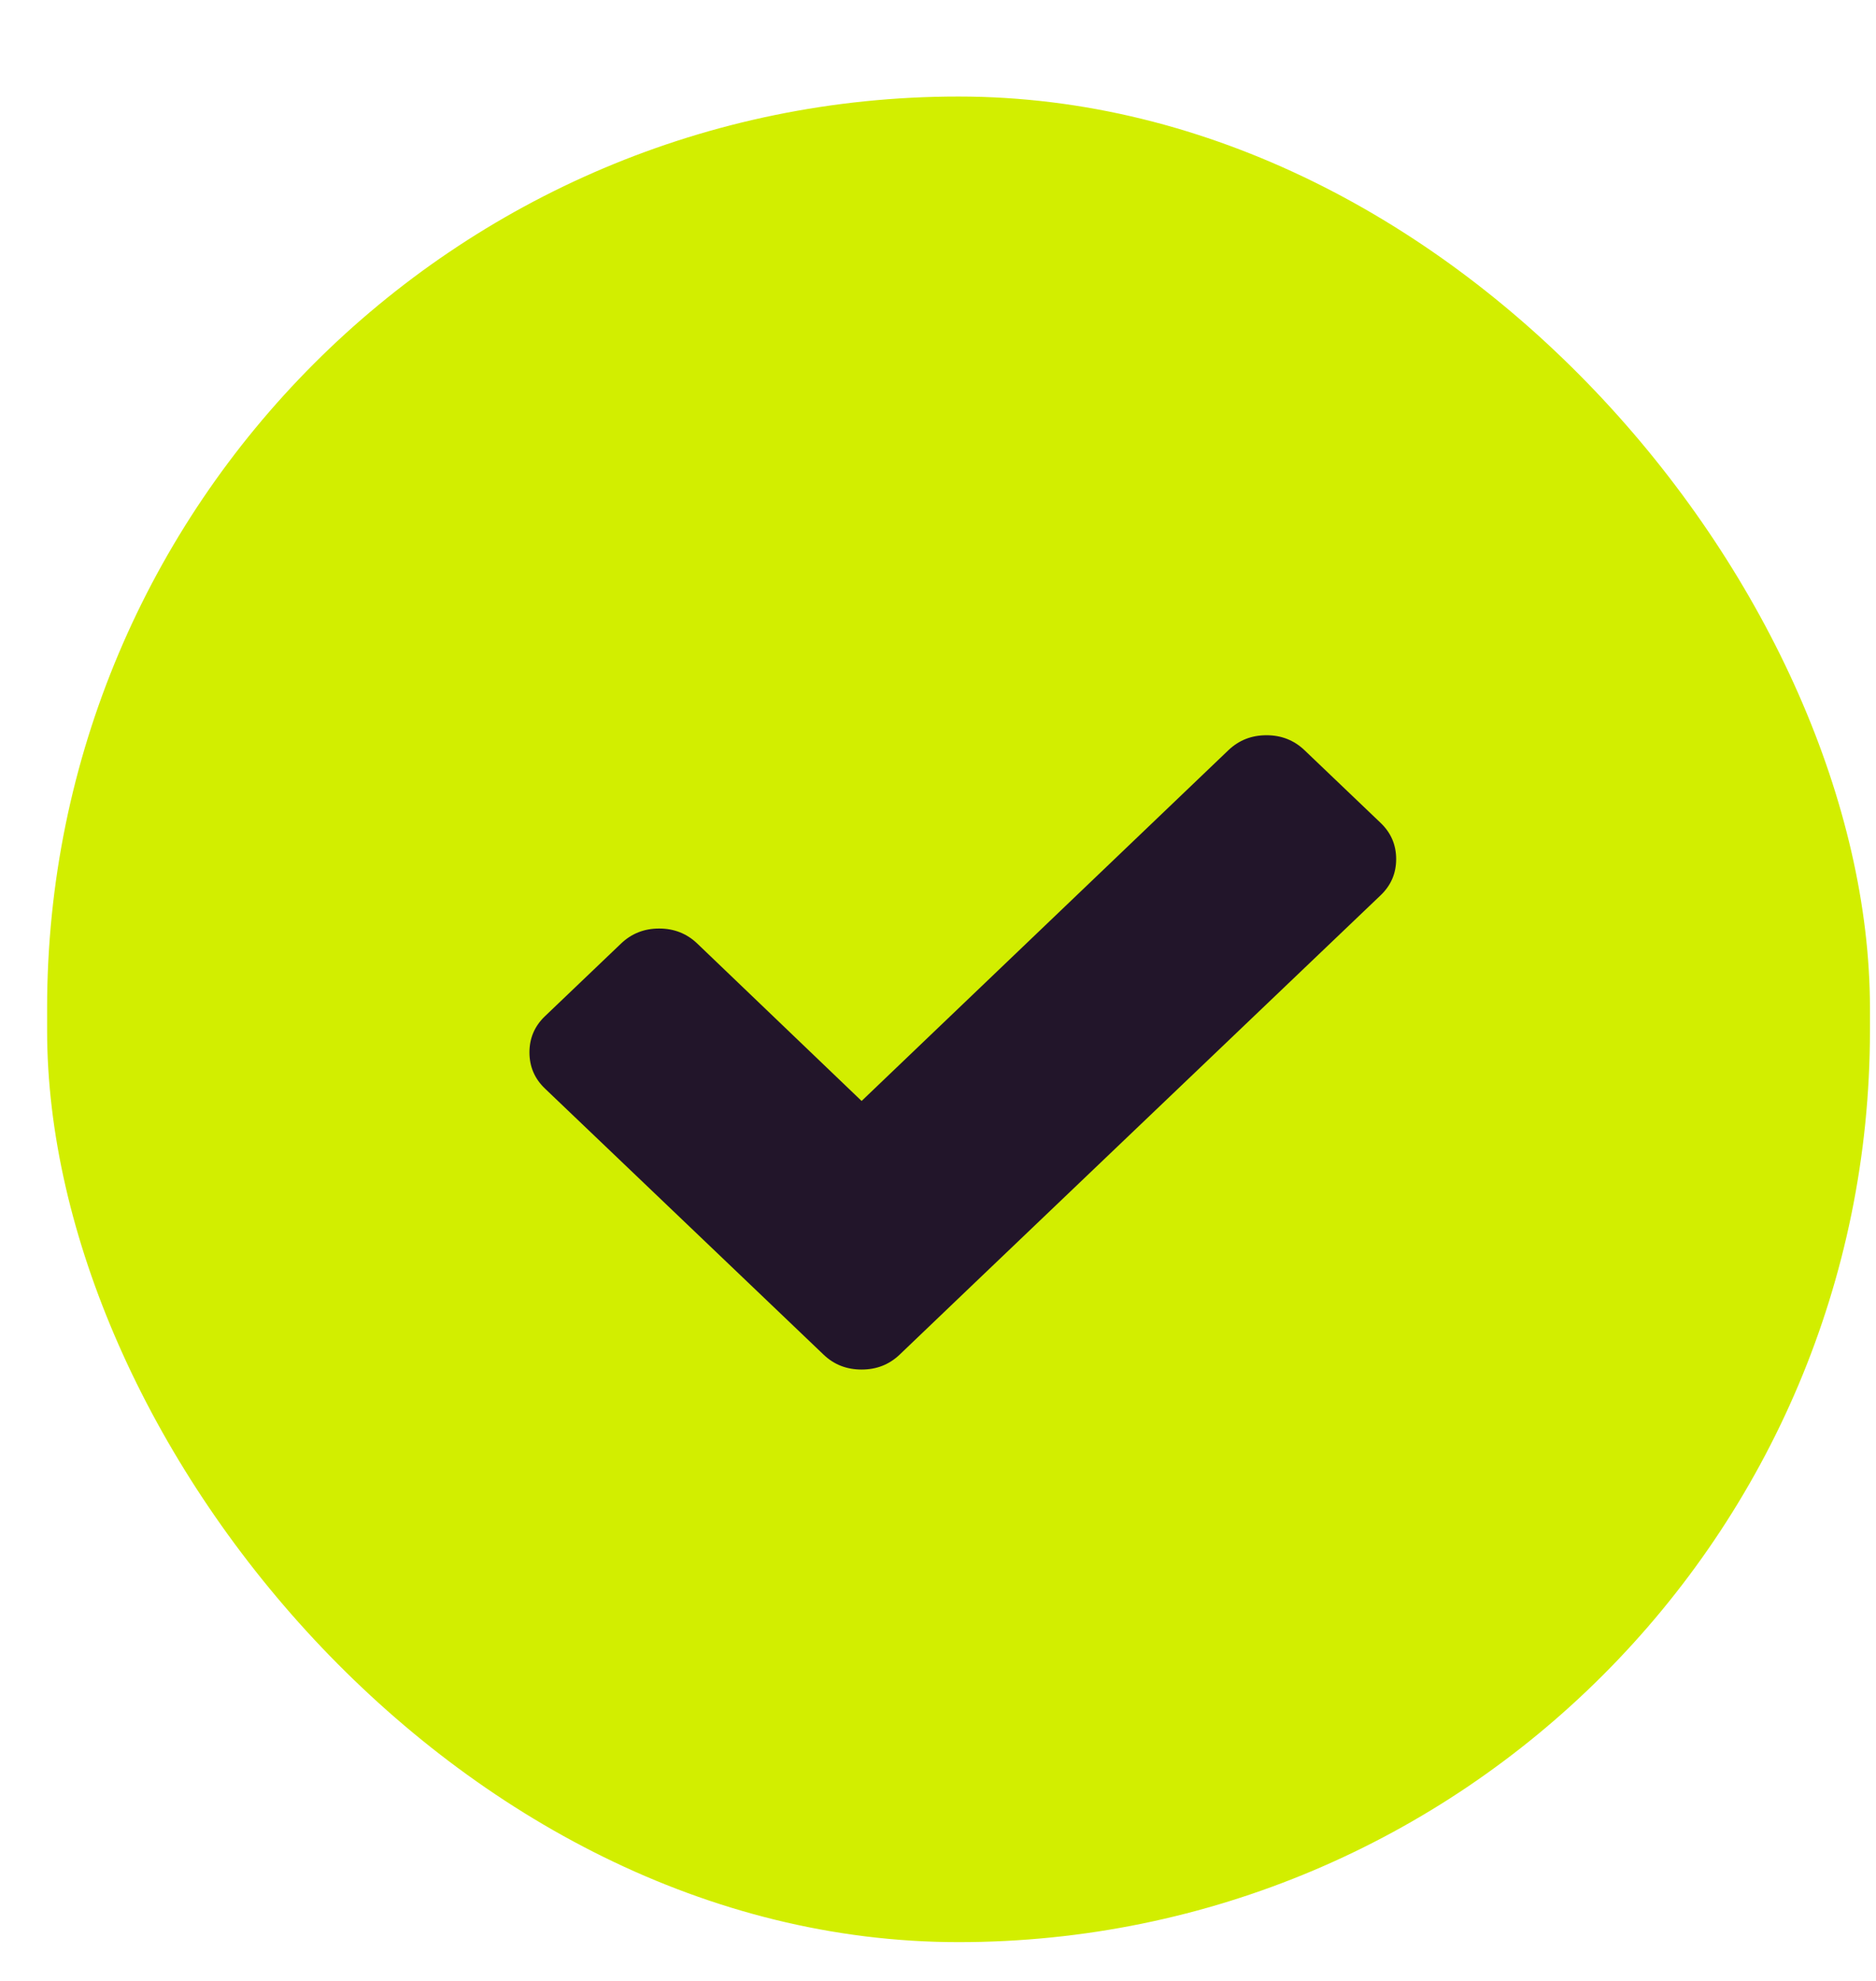
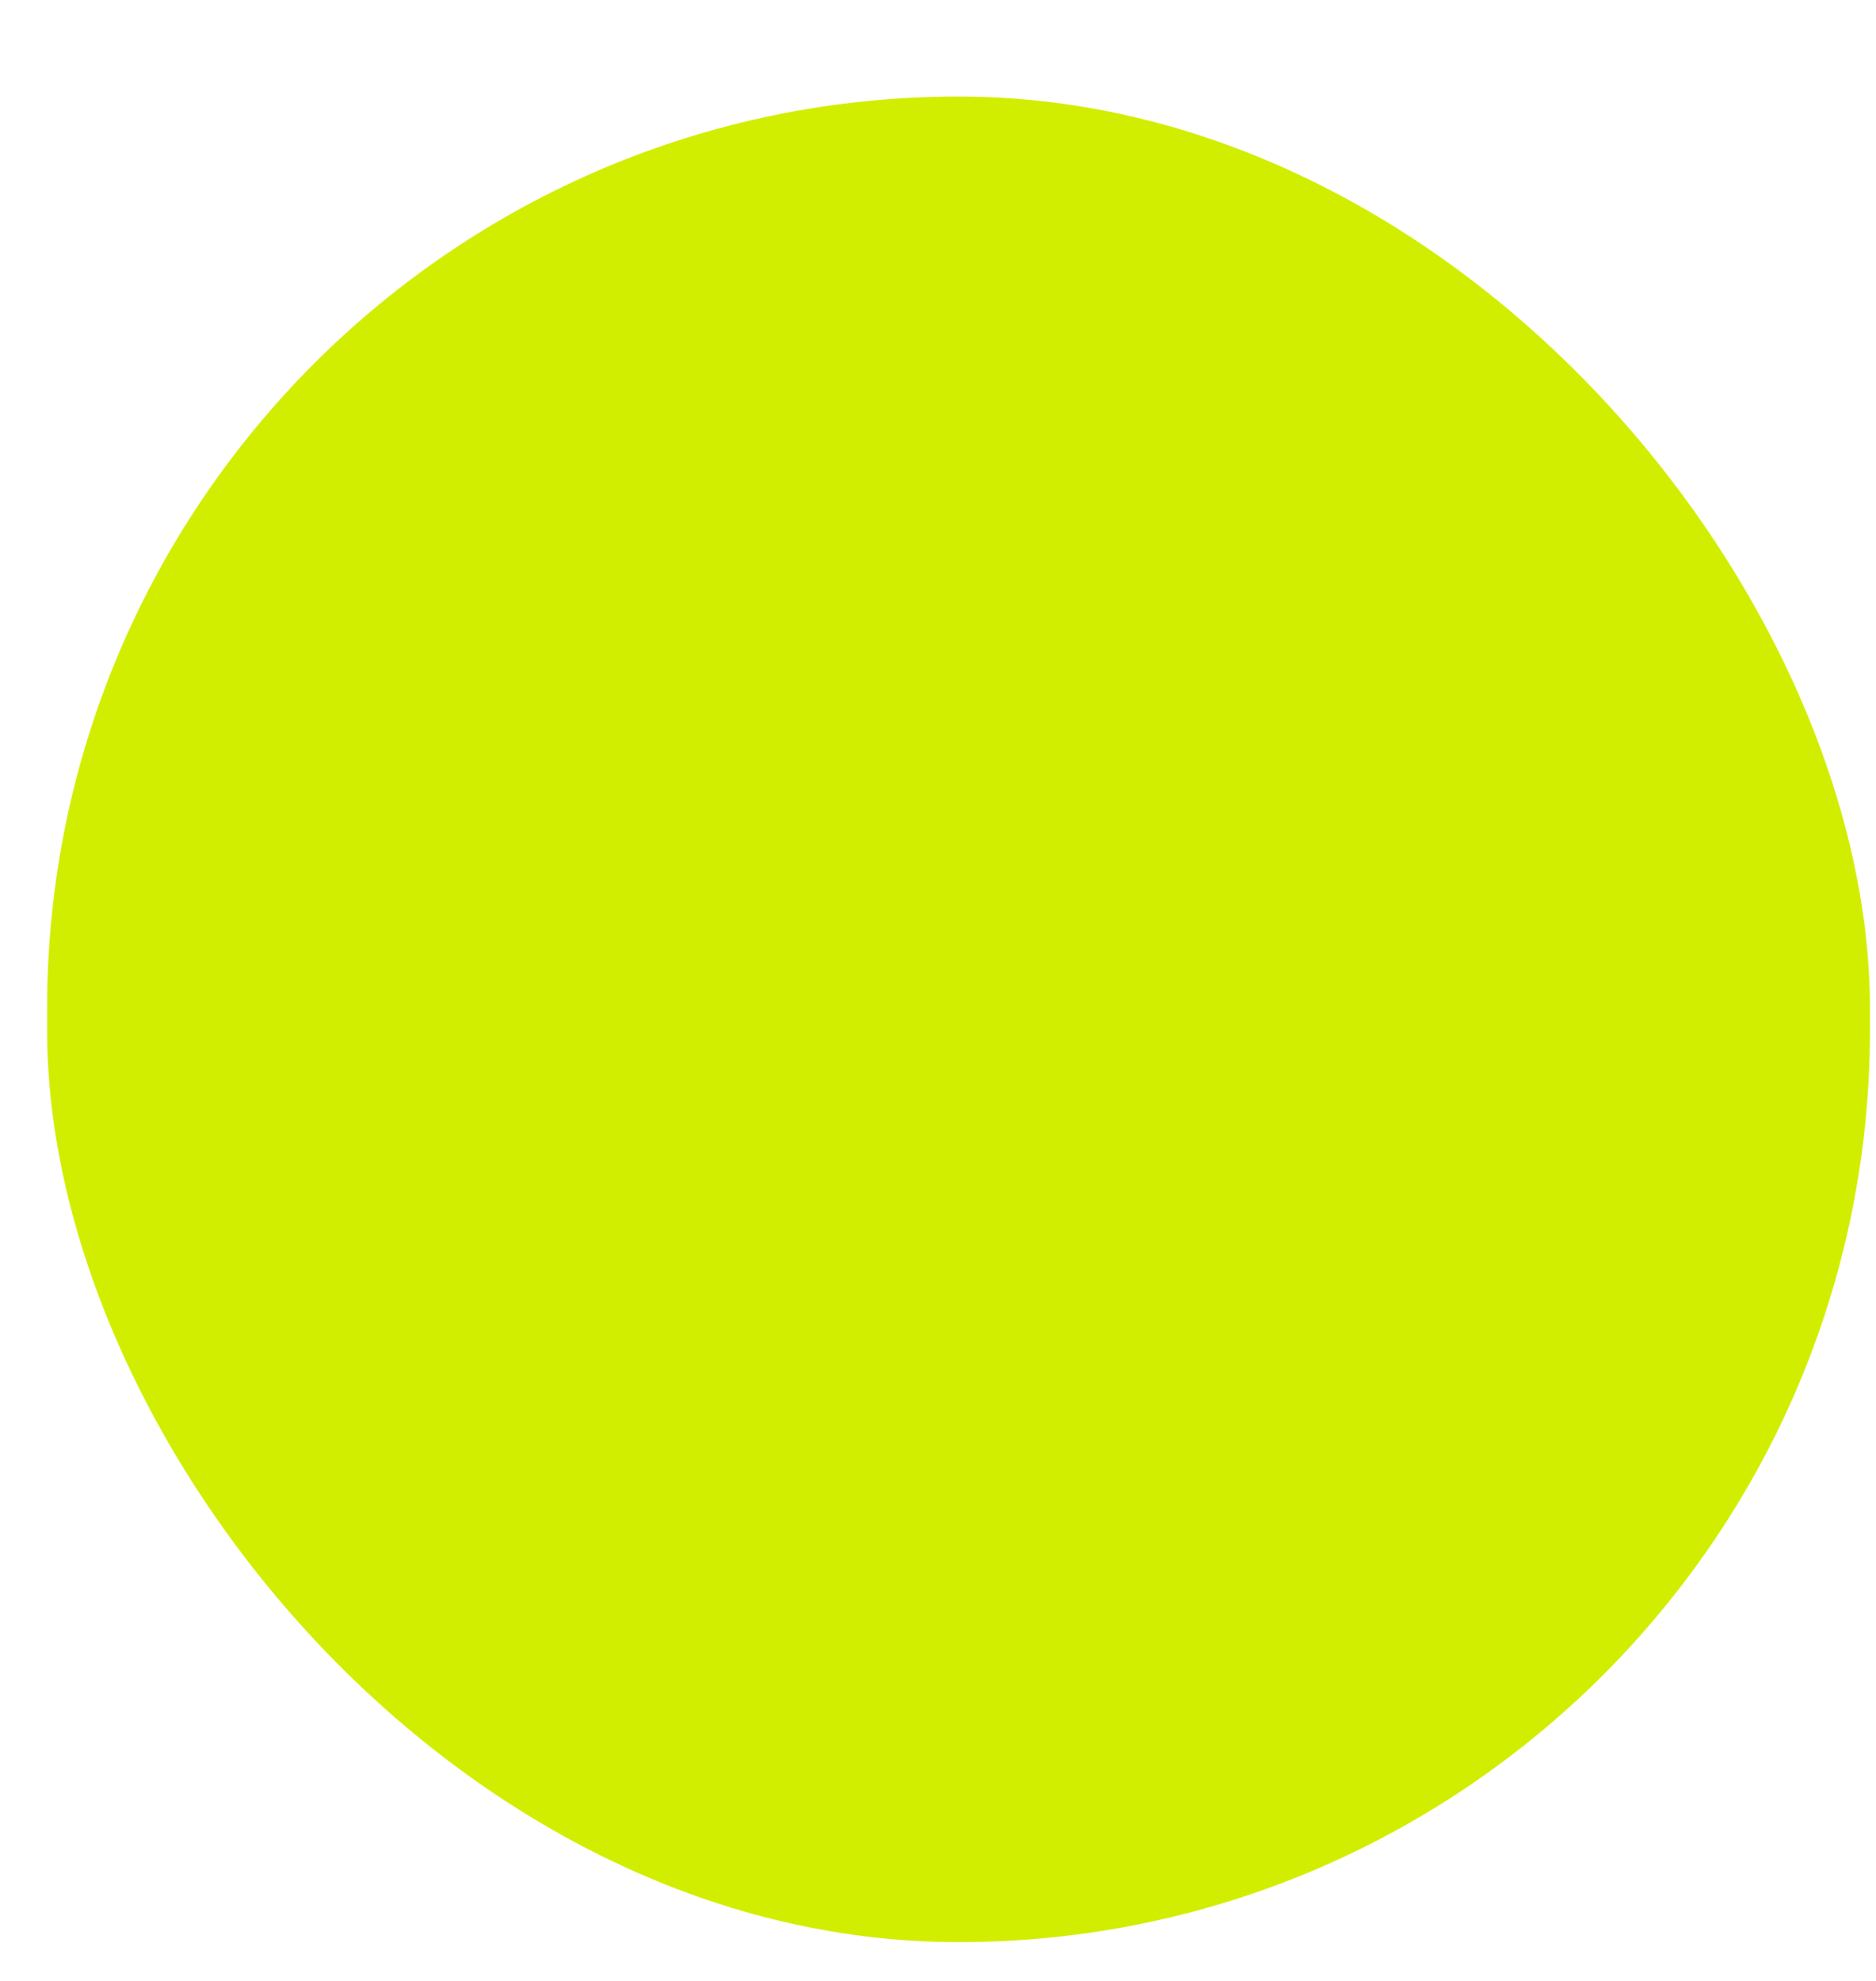
<svg xmlns="http://www.w3.org/2000/svg" width="18" height="19" viewBox="0 0 18 19" fill="none">
  <rect x="0.452" y="0.926" width="17.49" height="17.702" rx="8.745" fill="#D2EE00" />
-   <path d="M13.396 8.24C13.396 8.377 13.346 8.493 13.246 8.588L9.361 12.296L8.632 12.993C8.531 13.089 8.41 13.136 8.267 13.136C8.124 13.136 8.002 13.089 7.902 12.993L7.172 12.296L5.23 10.442C5.13 10.347 5.08 10.231 5.08 10.094C5.08 9.957 5.13 9.841 5.23 9.746L5.96 9.049C6.06 8.954 6.181 8.906 6.324 8.906C6.468 8.906 6.589 8.954 6.689 9.049L8.267 10.56L11.787 7.195C11.887 7.1 12.008 7.052 12.152 7.052C12.295 7.052 12.416 7.1 12.516 7.195L13.246 7.892C13.346 7.987 13.396 8.103 13.396 8.24Z" fill="#22152A" />
</svg>